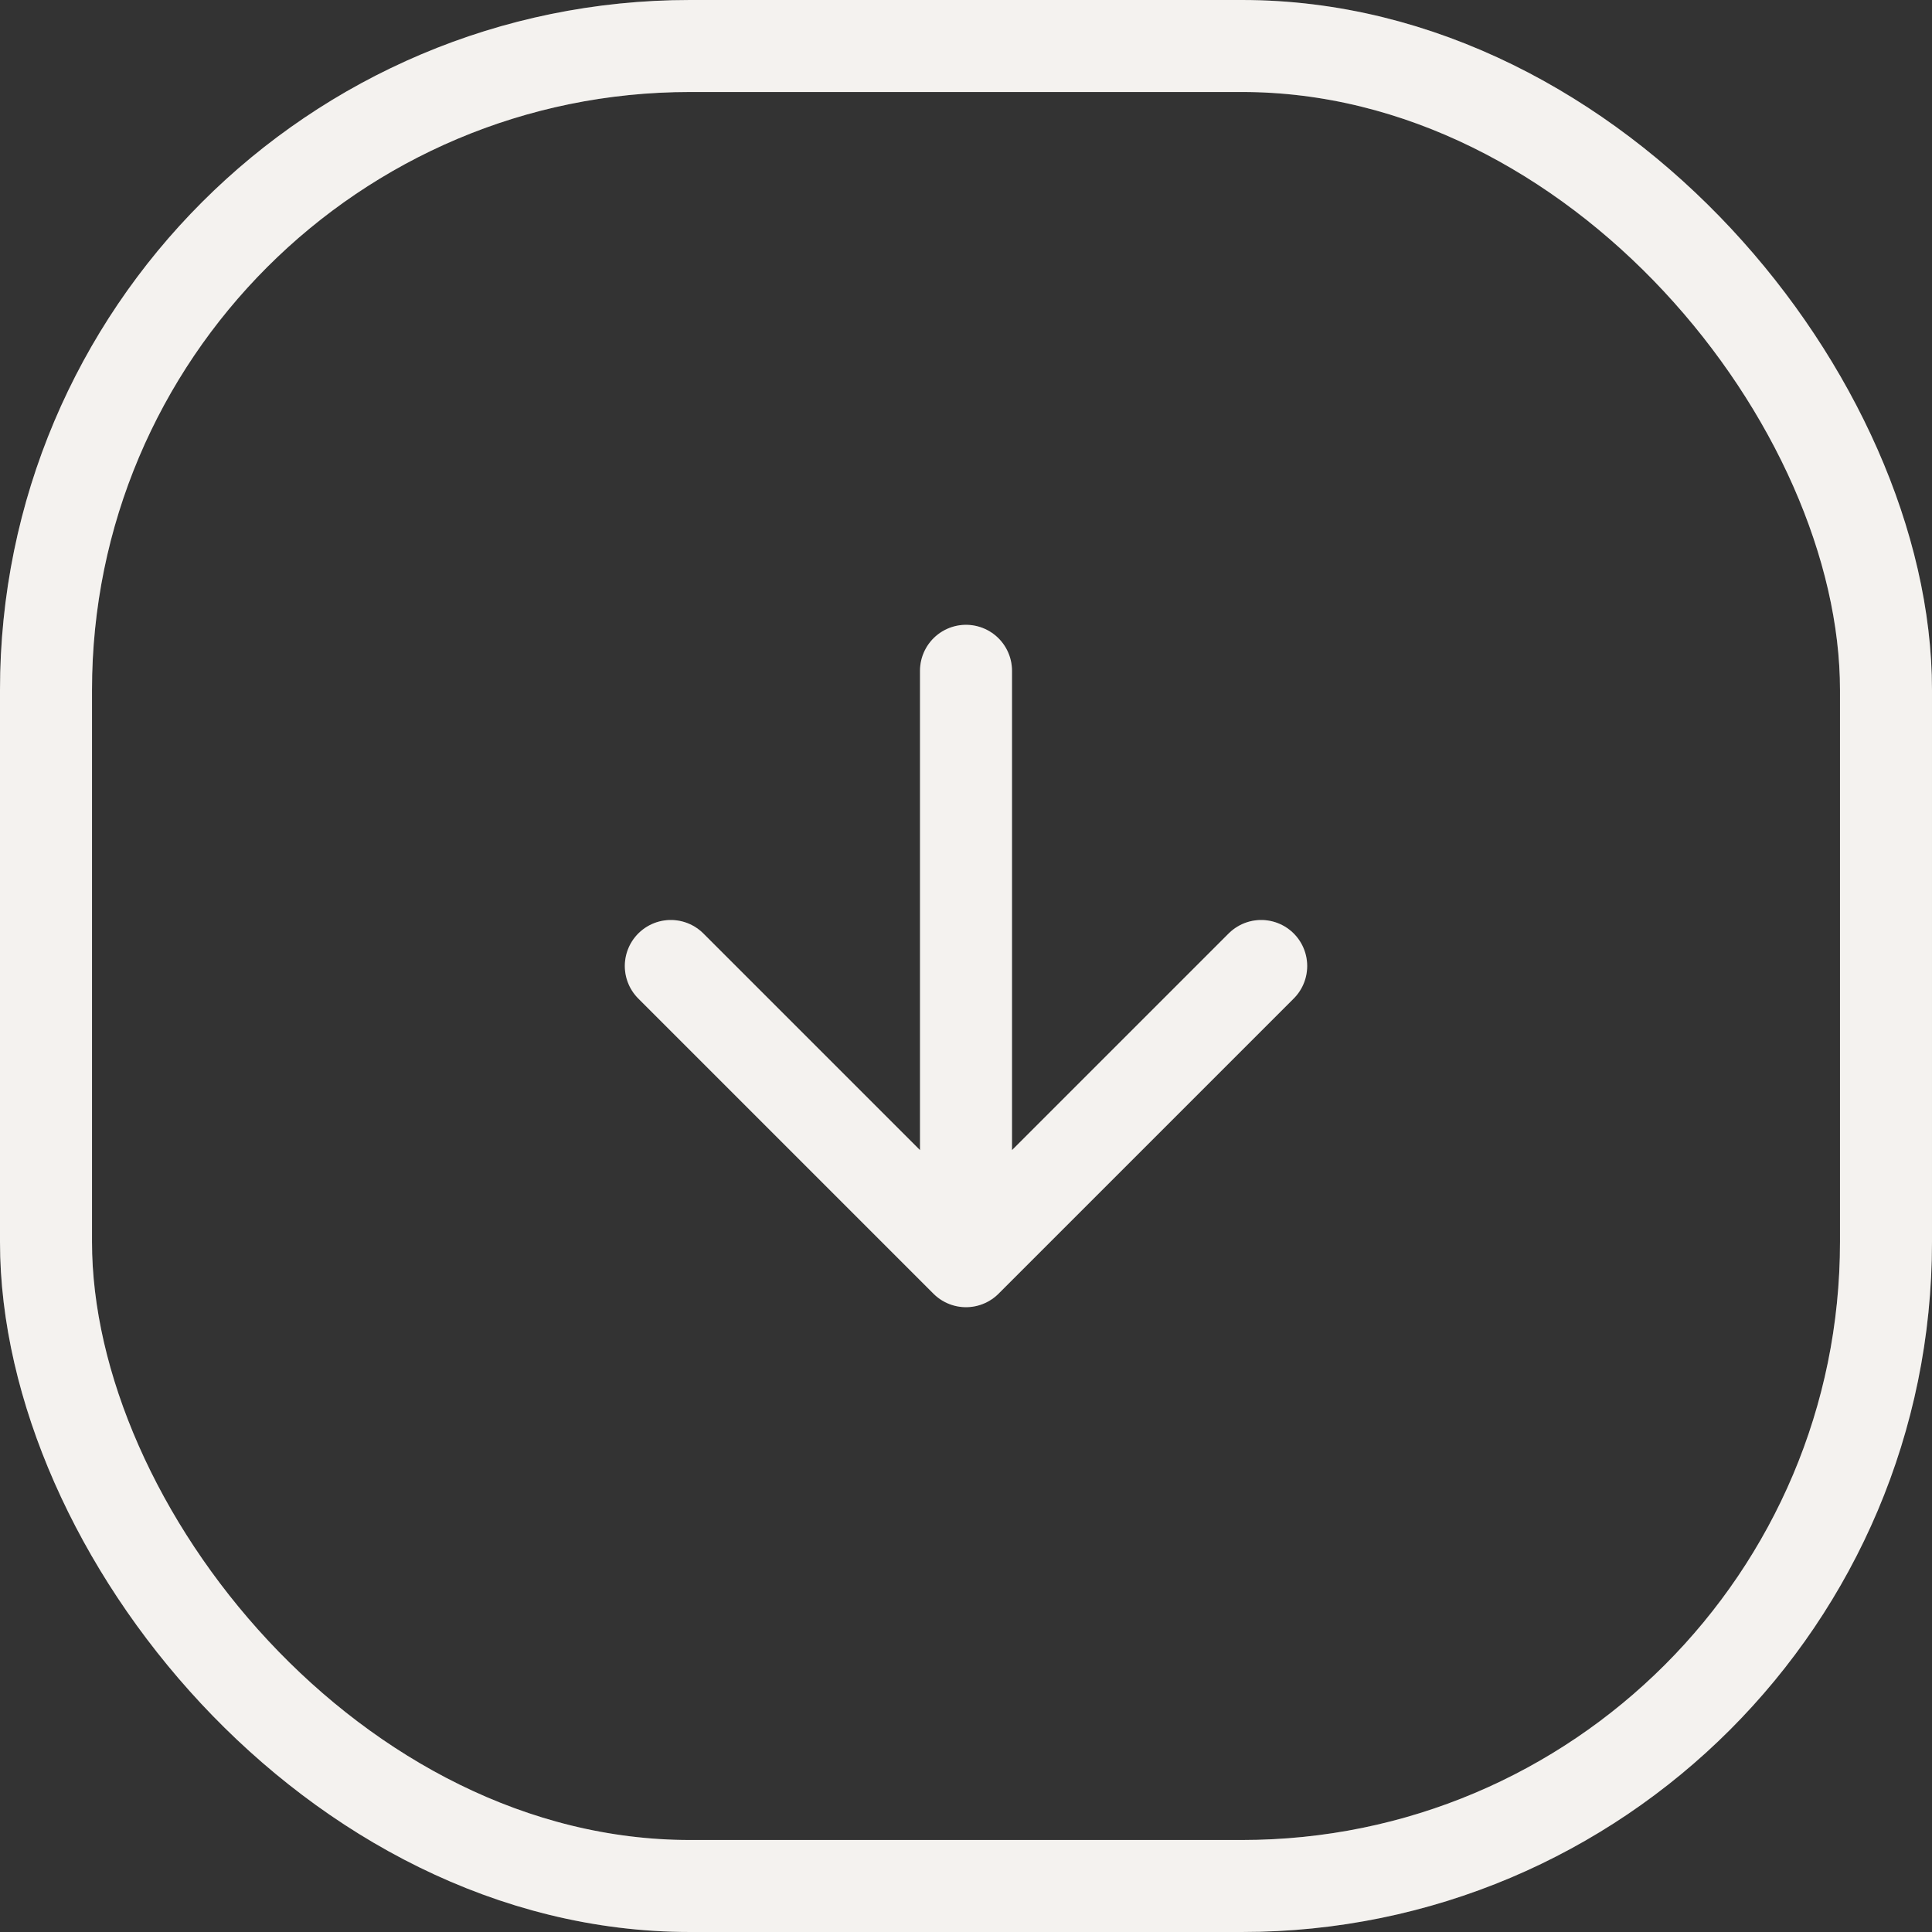
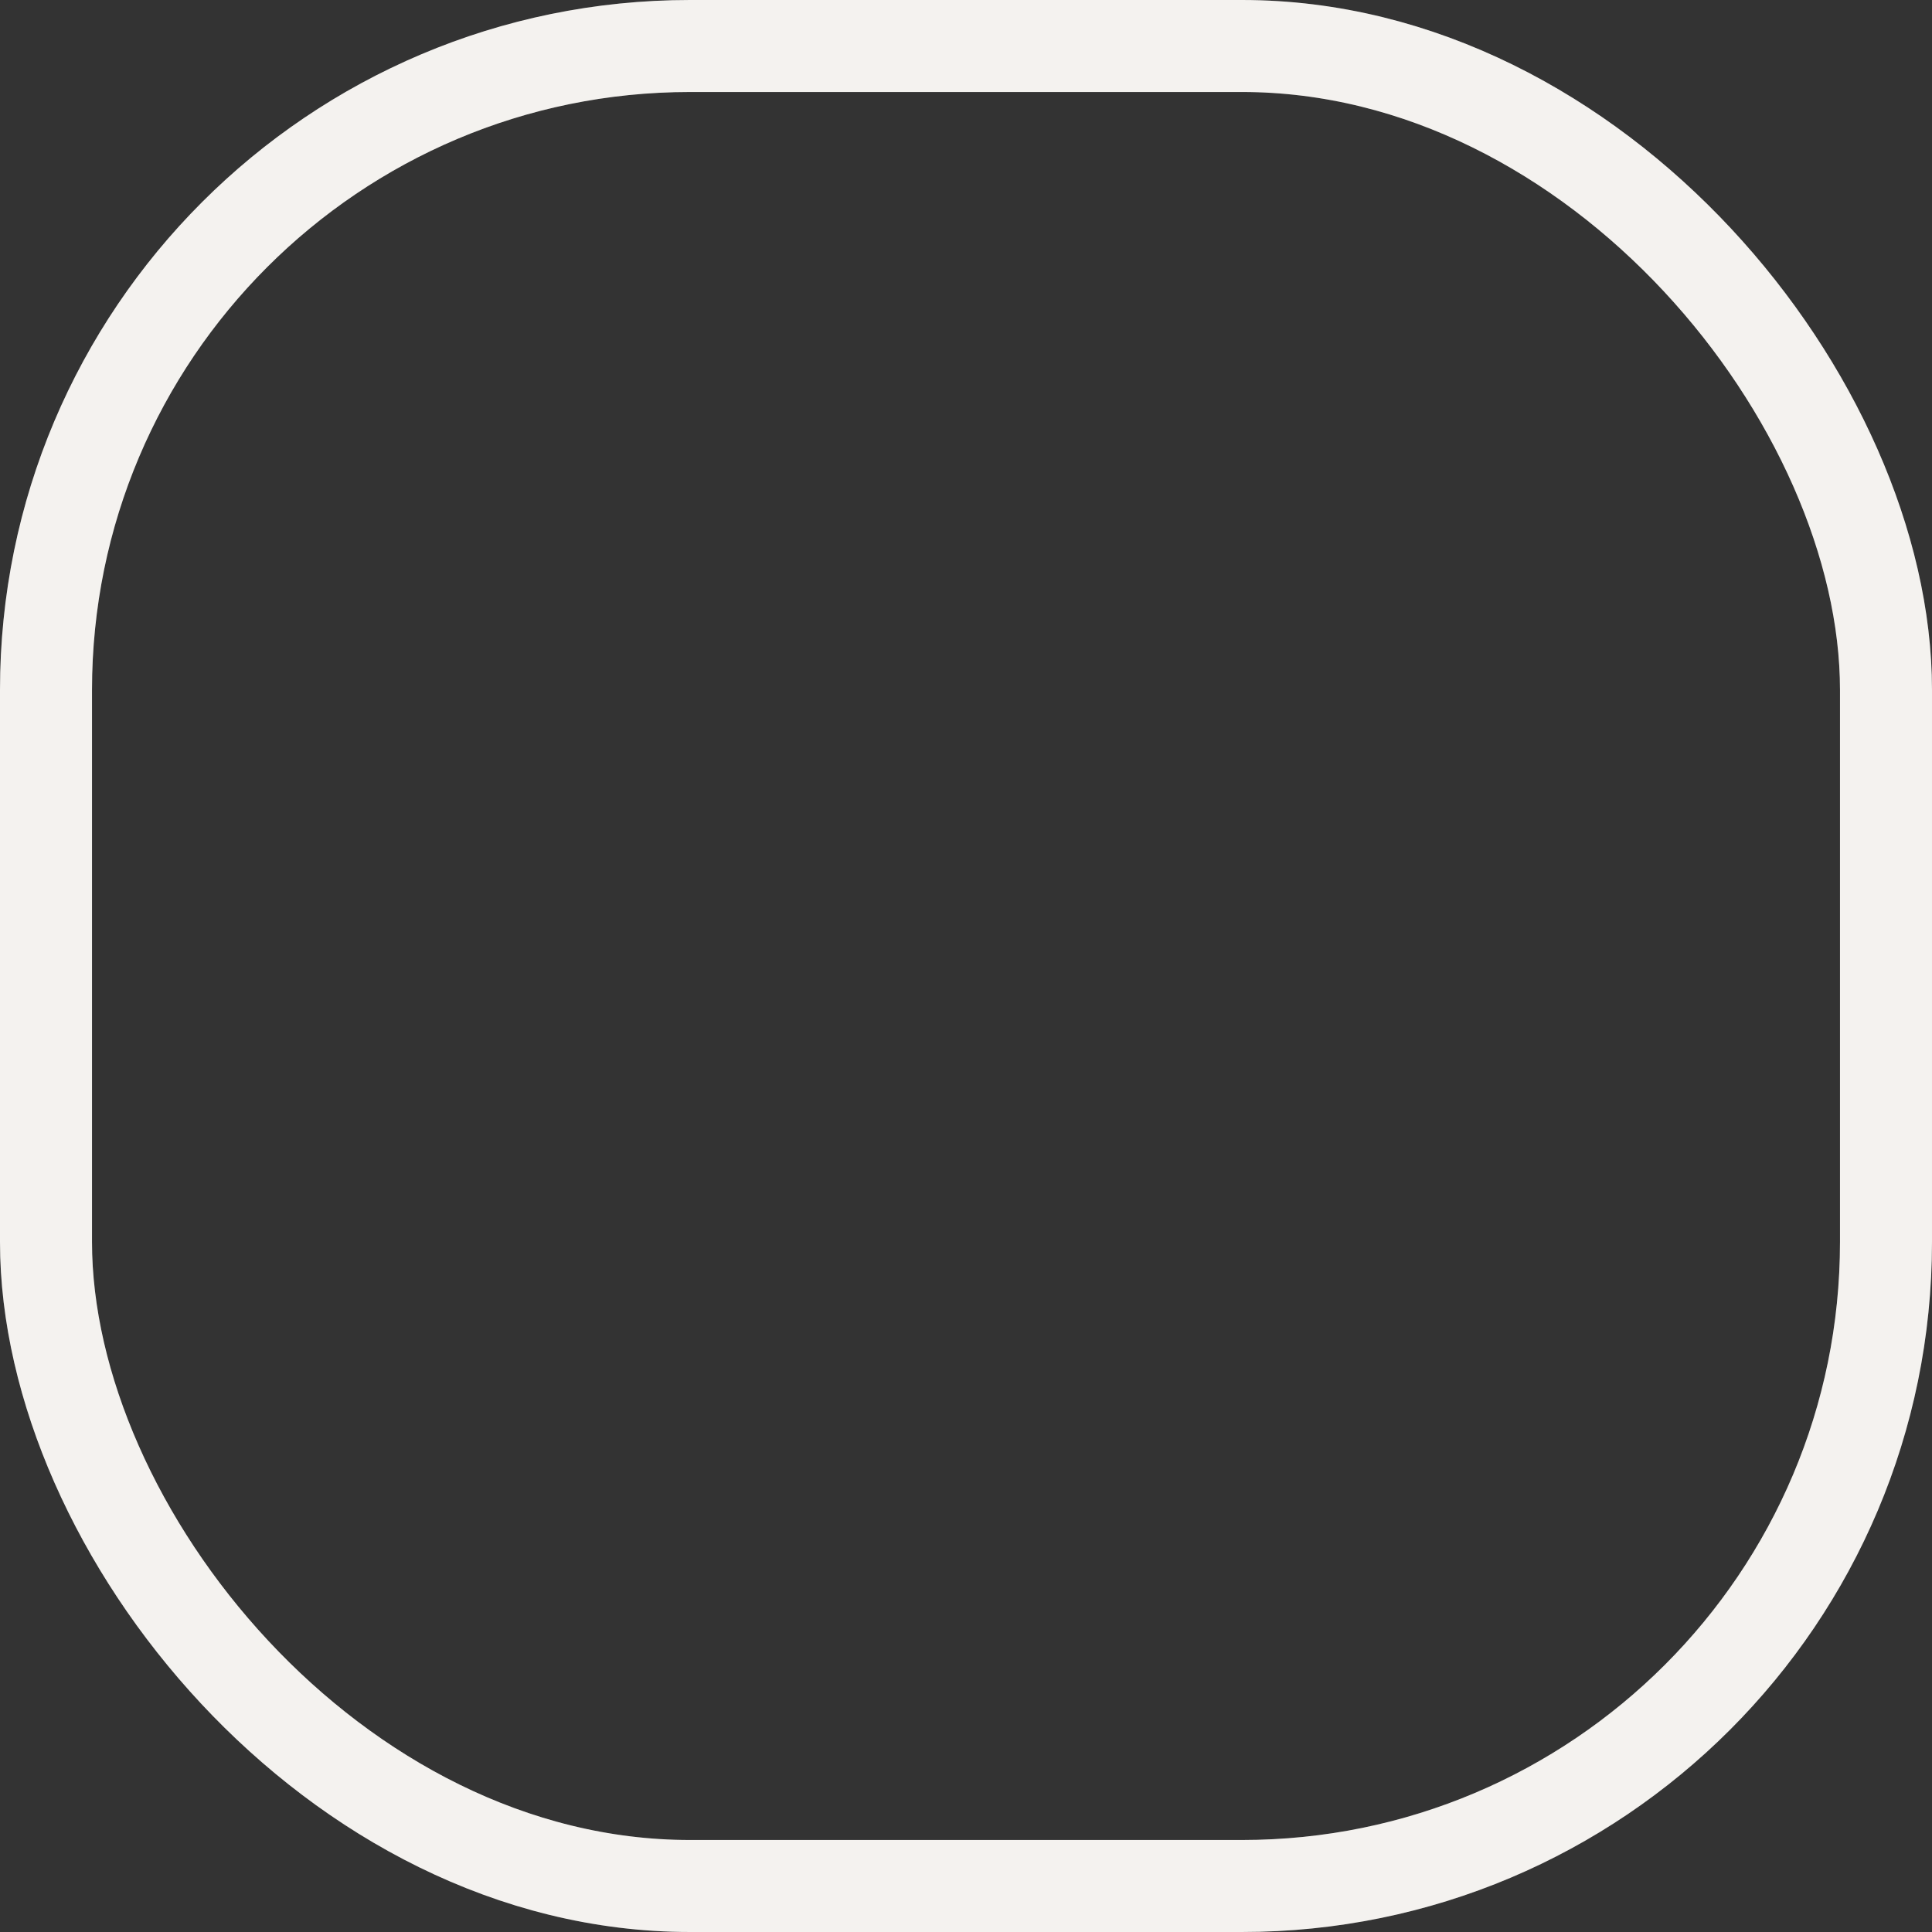
<svg xmlns="http://www.w3.org/2000/svg" width="42" height="42" viewBox="0 0 42 42" fill="none">
  <rect x="0" y="0" width="42" height="42" fill="#333333" stroke="none" />
  <rect x="1" y="1" width="40" height="40" rx="14" stroke="white" stroke-width="2" />
  <rect x="1" y="1" width="40" height="40" rx="14" stroke="#B8AA96" stroke-opacity="0.16" stroke-width="2" />
-   <path d="M21 14.583V27.417M21 27.417L27.417 21M21 27.417L14.583 21" stroke="white" stroke-width="2" stroke-linecap="round" stroke-linejoin="round" />
-   <path d="M21 14.583V27.417M21 27.417L27.417 21M21 27.417L14.583 21" stroke="#B8AA96" stroke-opacity="0.16" stroke-width="2" stroke-linecap="round" stroke-linejoin="round" />
</svg>